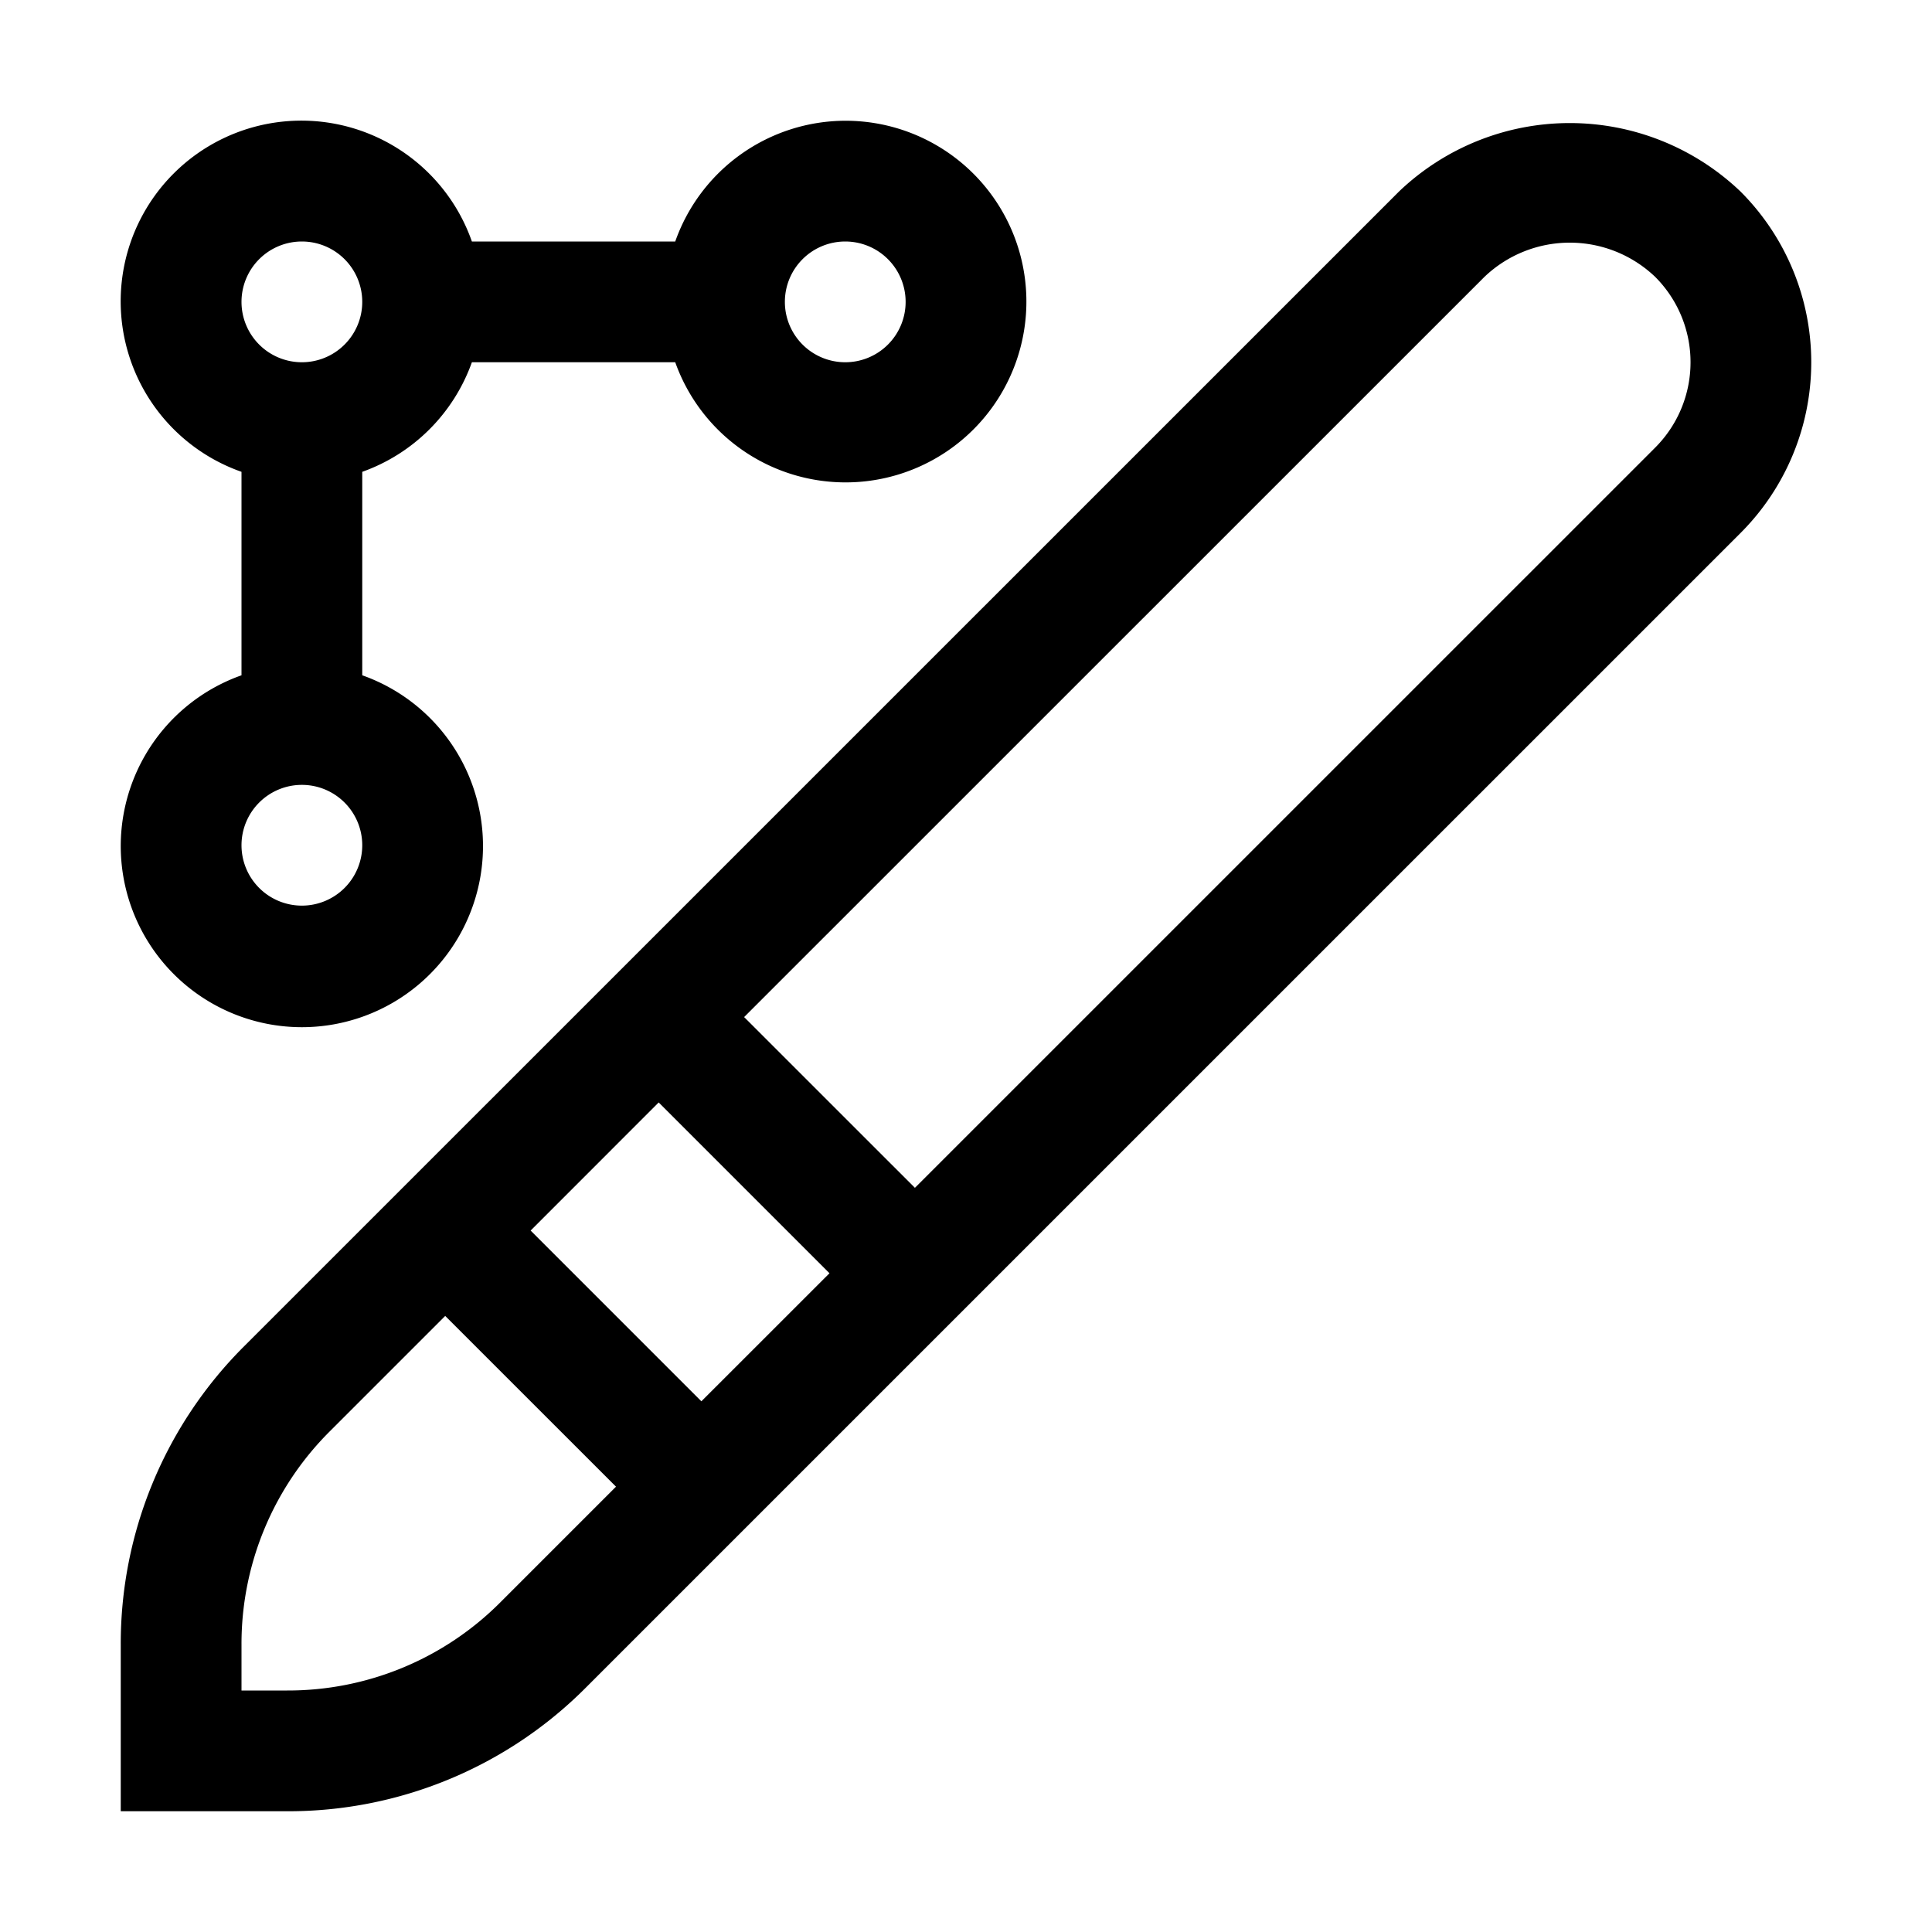
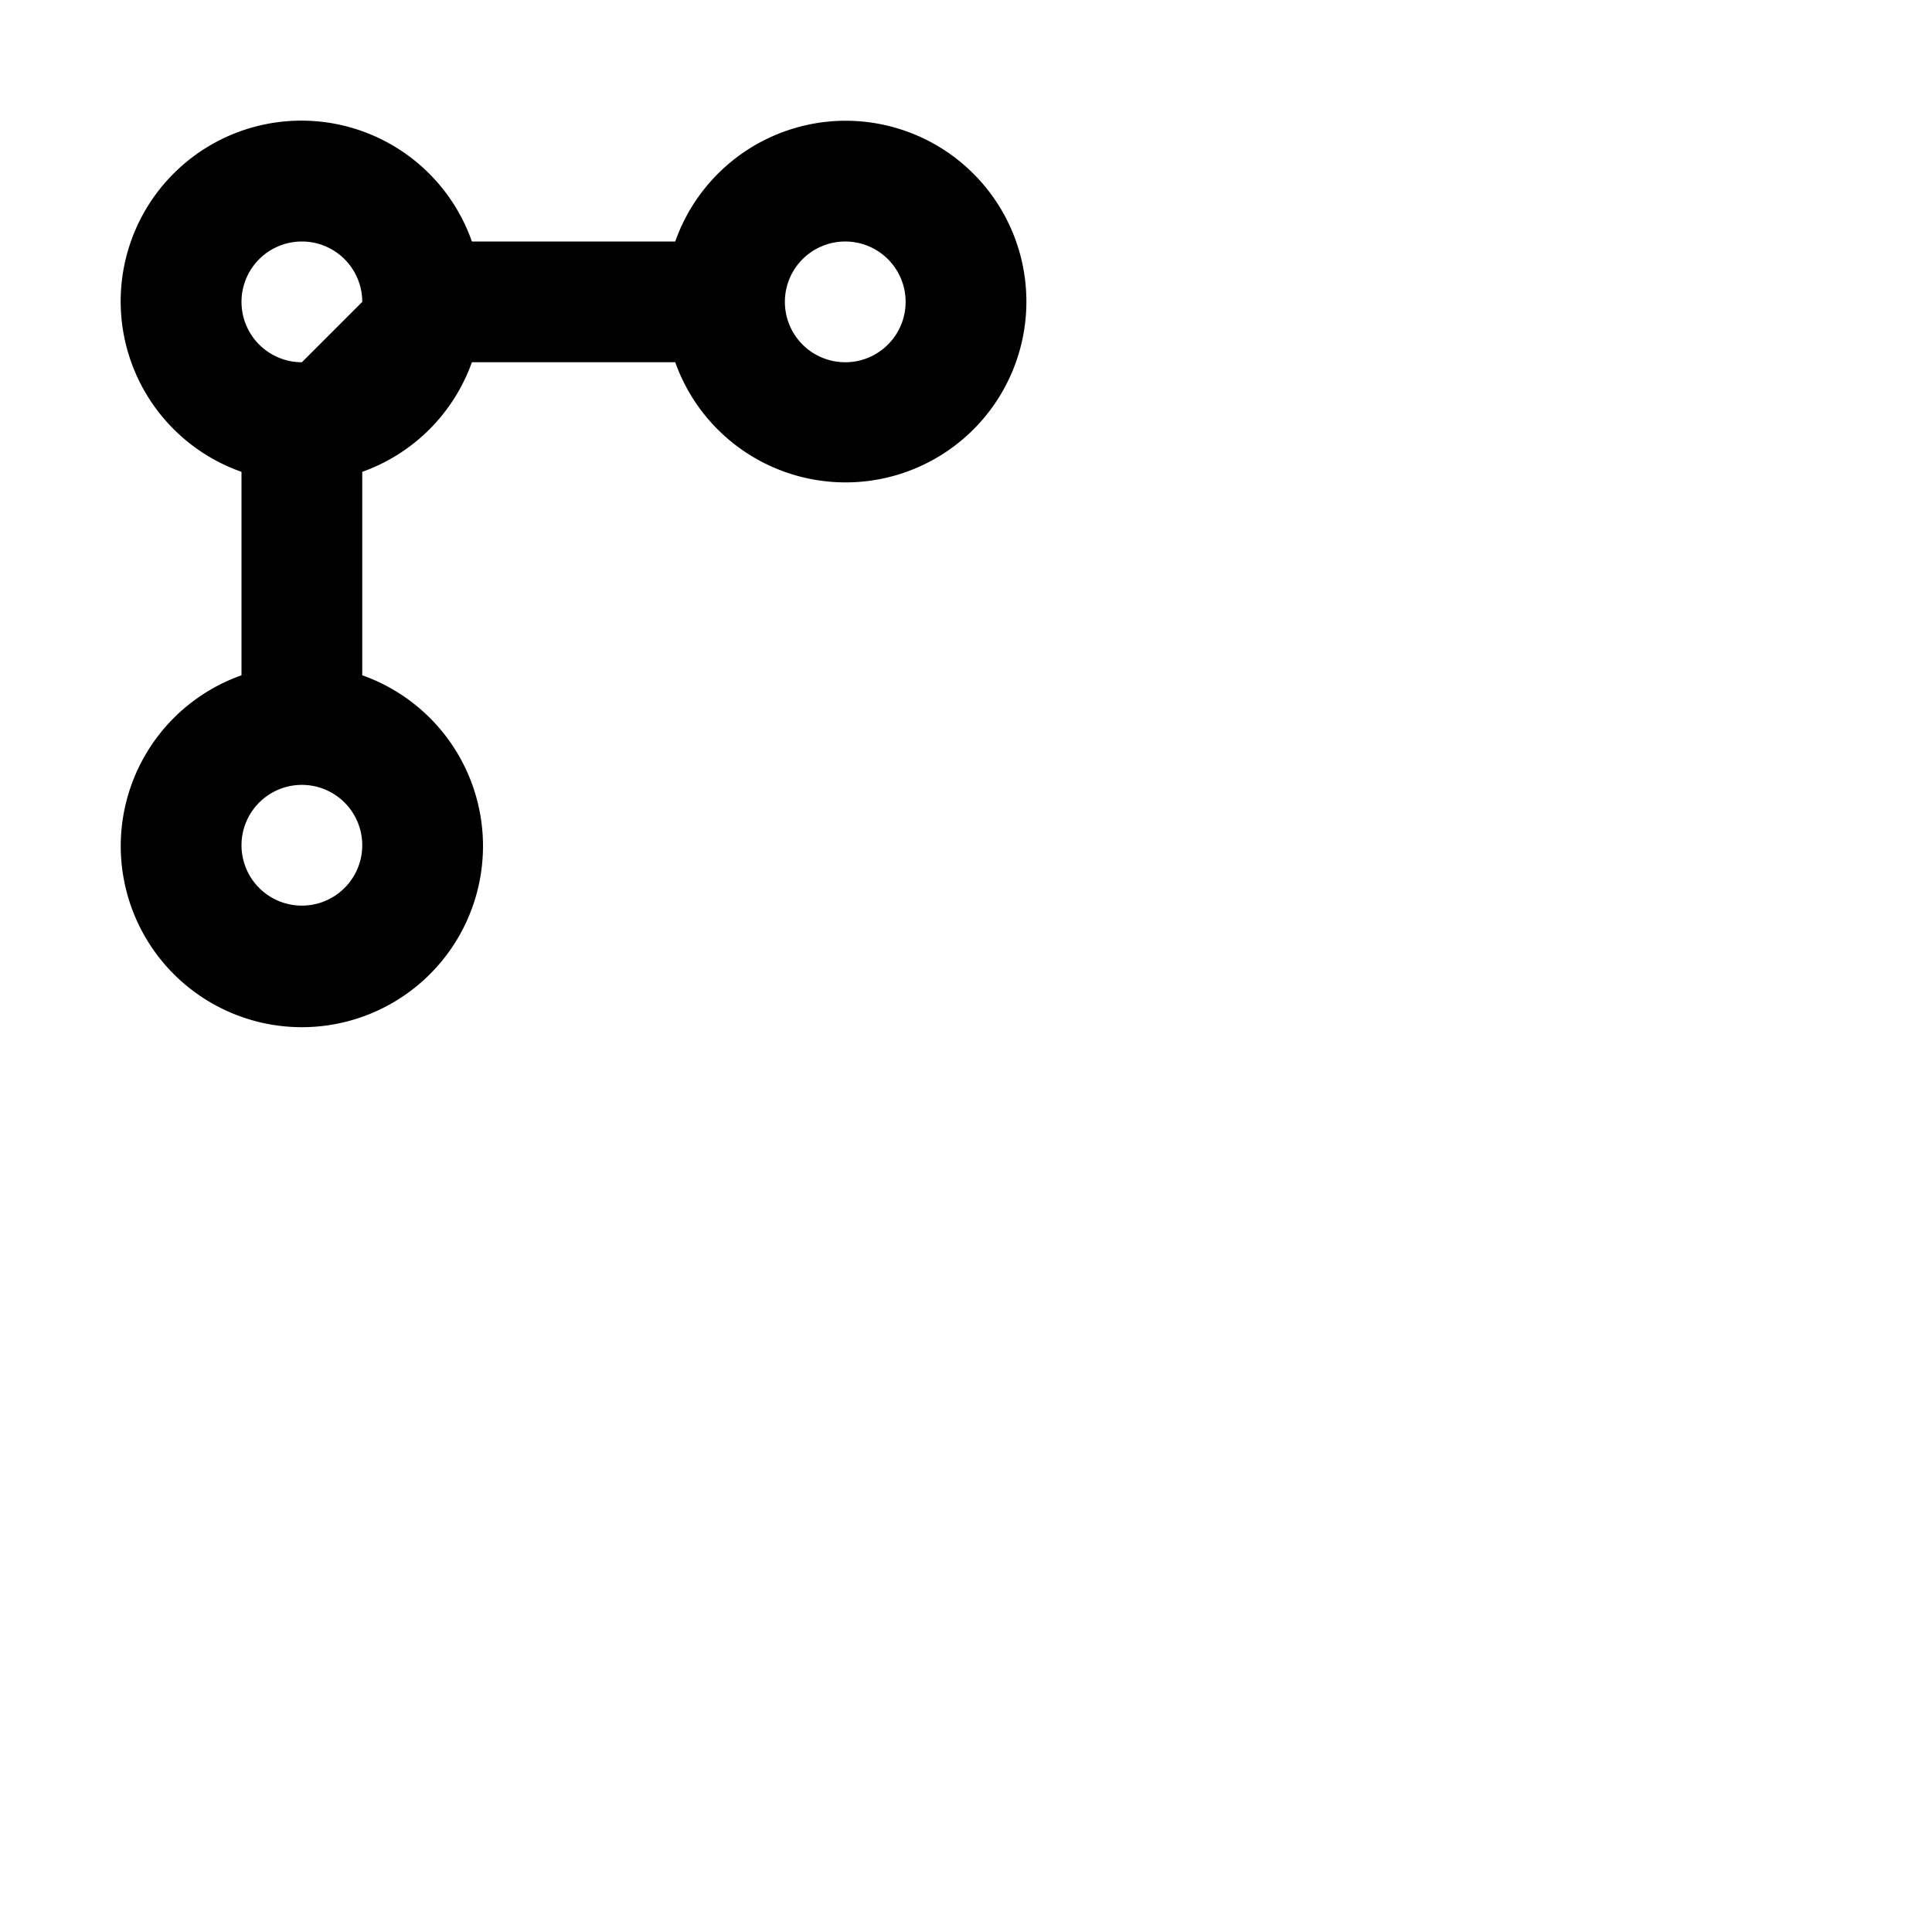
<svg xmlns="http://www.w3.org/2000/svg" width="800" height="800" viewBox="0 0 32 32">
-   <path d="M28.828 3.172a4.094 4.094 0 0 0-5.656 0L4.05 22.292A6.954 6.954 0 0 0 2 27.242V30h2.756a6.952 6.952 0 0 0 4.95-2.05L28.828 8.829a3.999 3.999 0 0 0 0-5.657zM10.91 18.26l2.829 2.829l-2.122 2.121l-2.828-2.828zm-2.619 8.276A4.966 4.966 0 0 1 4.756 28H4v-.759a4.967 4.967 0 0 1 1.464-3.535l1.91-1.91l2.829 2.828zM27.415 7.414l-12.261 12.26l-2.829-2.828l12.262-12.26a2.047 2.047 0 0 1 2.828 0a2 2 0 0 1 0 2.828z" fill="currentColor" />
-   <path d="M14 2a2.995 2.995 0 0 0-2.816 2H7.816A2.993 2.993 0 1 0 4 7.815v3.37a3 3 0 1 0 2 0v-3.37A2.996 2.996 0 0 0 7.816 6h3.368A2.995 2.995 0 1 0 14 2zM5 15a1 1 0 1 1 1-1a1 1 0 0 1-1 1zm0-9a1 1 0 1 1 1-1a1 1 0 0 1-1 1zm9 0a1 1 0 1 1 1-1a1 1 0 0 1-1 1z" fill="currentColor" />
+   <path d="M14 2a2.995 2.995 0 0 0-2.816 2H7.816A2.993 2.993 0 1 0 4 7.815v3.37a3 3 0 1 0 2 0v-3.37A2.996 2.996 0 0 0 7.816 6h3.368A2.995 2.995 0 1 0 14 2zM5 15a1 1 0 1 1 1-1a1 1 0 0 1-1 1zm0-9a1 1 0 1 1 1-1zm9 0a1 1 0 1 1 1-1a1 1 0 0 1-1 1z" fill="currentColor" />
</svg>